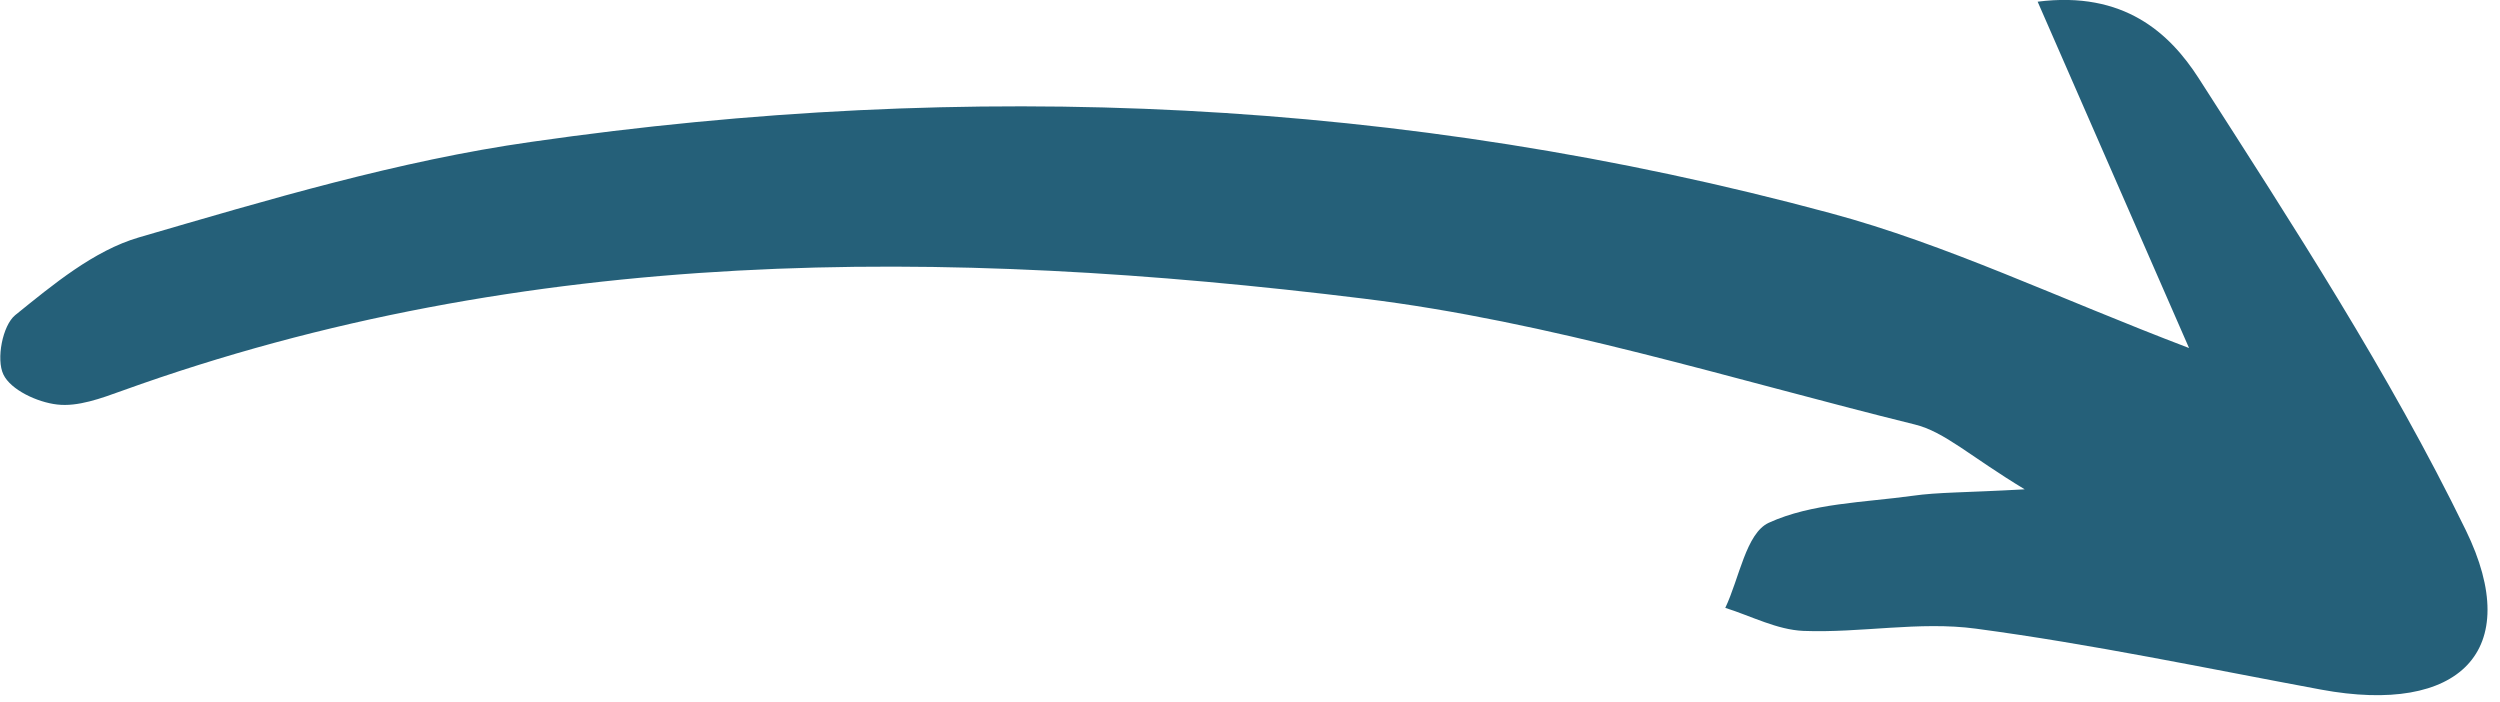
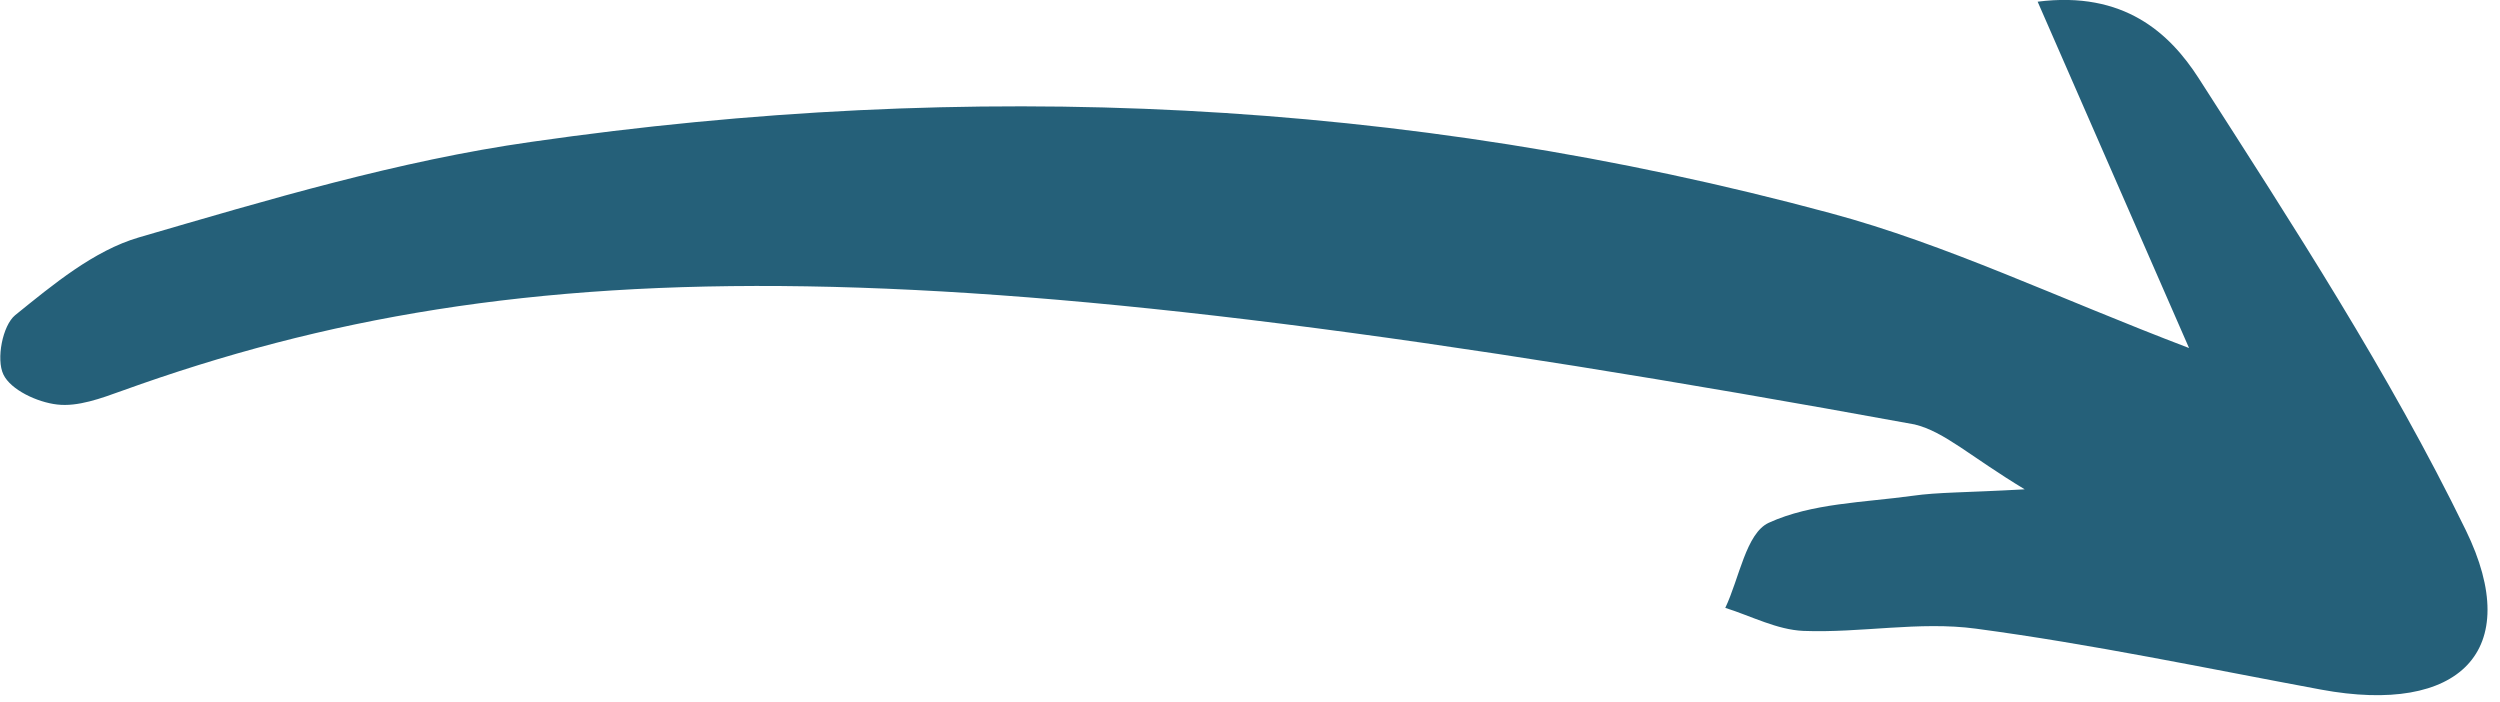
<svg xmlns="http://www.w3.org/2000/svg" width="89" height="25" viewBox="0 0 89 25" fill="none">
-   <path d="M77.93 12.39C76.11 8.22 74.42 4.36 72.54 0.06C75.61 -0.33 77.24 1.18 78.27 2.78C81.63 8.02 85.06 13.29 87.78 18.87C89.89 23.19 87.54 25.46 82.63 24.55C78.54 23.79 74.46 22.93 70.34 22.38C68.33 22.11 66.24 22.54 64.2 22.46C63.26 22.42 62.34 21.93 61.42 21.64C61.92 20.59 62.16 18.98 62.97 18.61C64.5 17.91 66.36 17.89 68.09 17.65C69 17.52 69.93 17.54 72.08 17.42C70.14 16.25 69.23 15.37 68.16 15.11C61.64 13.5 55.16 11.44 48.54 10.63C33.65 8.8 18.77 8.71 4.35 13.91C3.6 14.18 2.77 14.49 2.03 14.4C1.33 14.32 0.38 13.88 0.12 13.33C-0.14 12.79 0.09 11.59 0.54 11.22C1.89 10.13 3.34 8.92 4.95 8.45C9.55 7.11 14.19 5.72 18.92 5.05C34.48 2.81 49.96 3.48 65.17 7.59C69.3 8.7 73.23 10.6 77.93 12.39Z" fill="#256079" />
+   <path d="M77.93 12.39C76.11 8.22 74.42 4.36 72.54 0.06C75.61 -0.33 77.24 1.18 78.27 2.78C81.63 8.02 85.06 13.29 87.78 18.87C89.89 23.19 87.54 25.46 82.63 24.55C78.54 23.79 74.46 22.93 70.34 22.38C68.33 22.11 66.24 22.54 64.2 22.46C63.26 22.42 62.34 21.93 61.42 21.64C61.92 20.59 62.16 18.98 62.97 18.61C64.5 17.91 66.36 17.89 68.09 17.65C69 17.52 69.93 17.54 72.08 17.42C70.14 16.25 69.23 15.37 68.16 15.11C33.65 8.8 18.77 8.71 4.35 13.91C3.6 14.18 2.77 14.49 2.03 14.4C1.33 14.32 0.38 13.88 0.12 13.33C-0.14 12.79 0.09 11.59 0.54 11.22C1.89 10.13 3.34 8.92 4.95 8.45C9.55 7.11 14.19 5.72 18.92 5.05C34.48 2.81 49.96 3.48 65.17 7.59C69.3 8.7 73.23 10.6 77.93 12.39Z" fill="#256079" />
</svg>